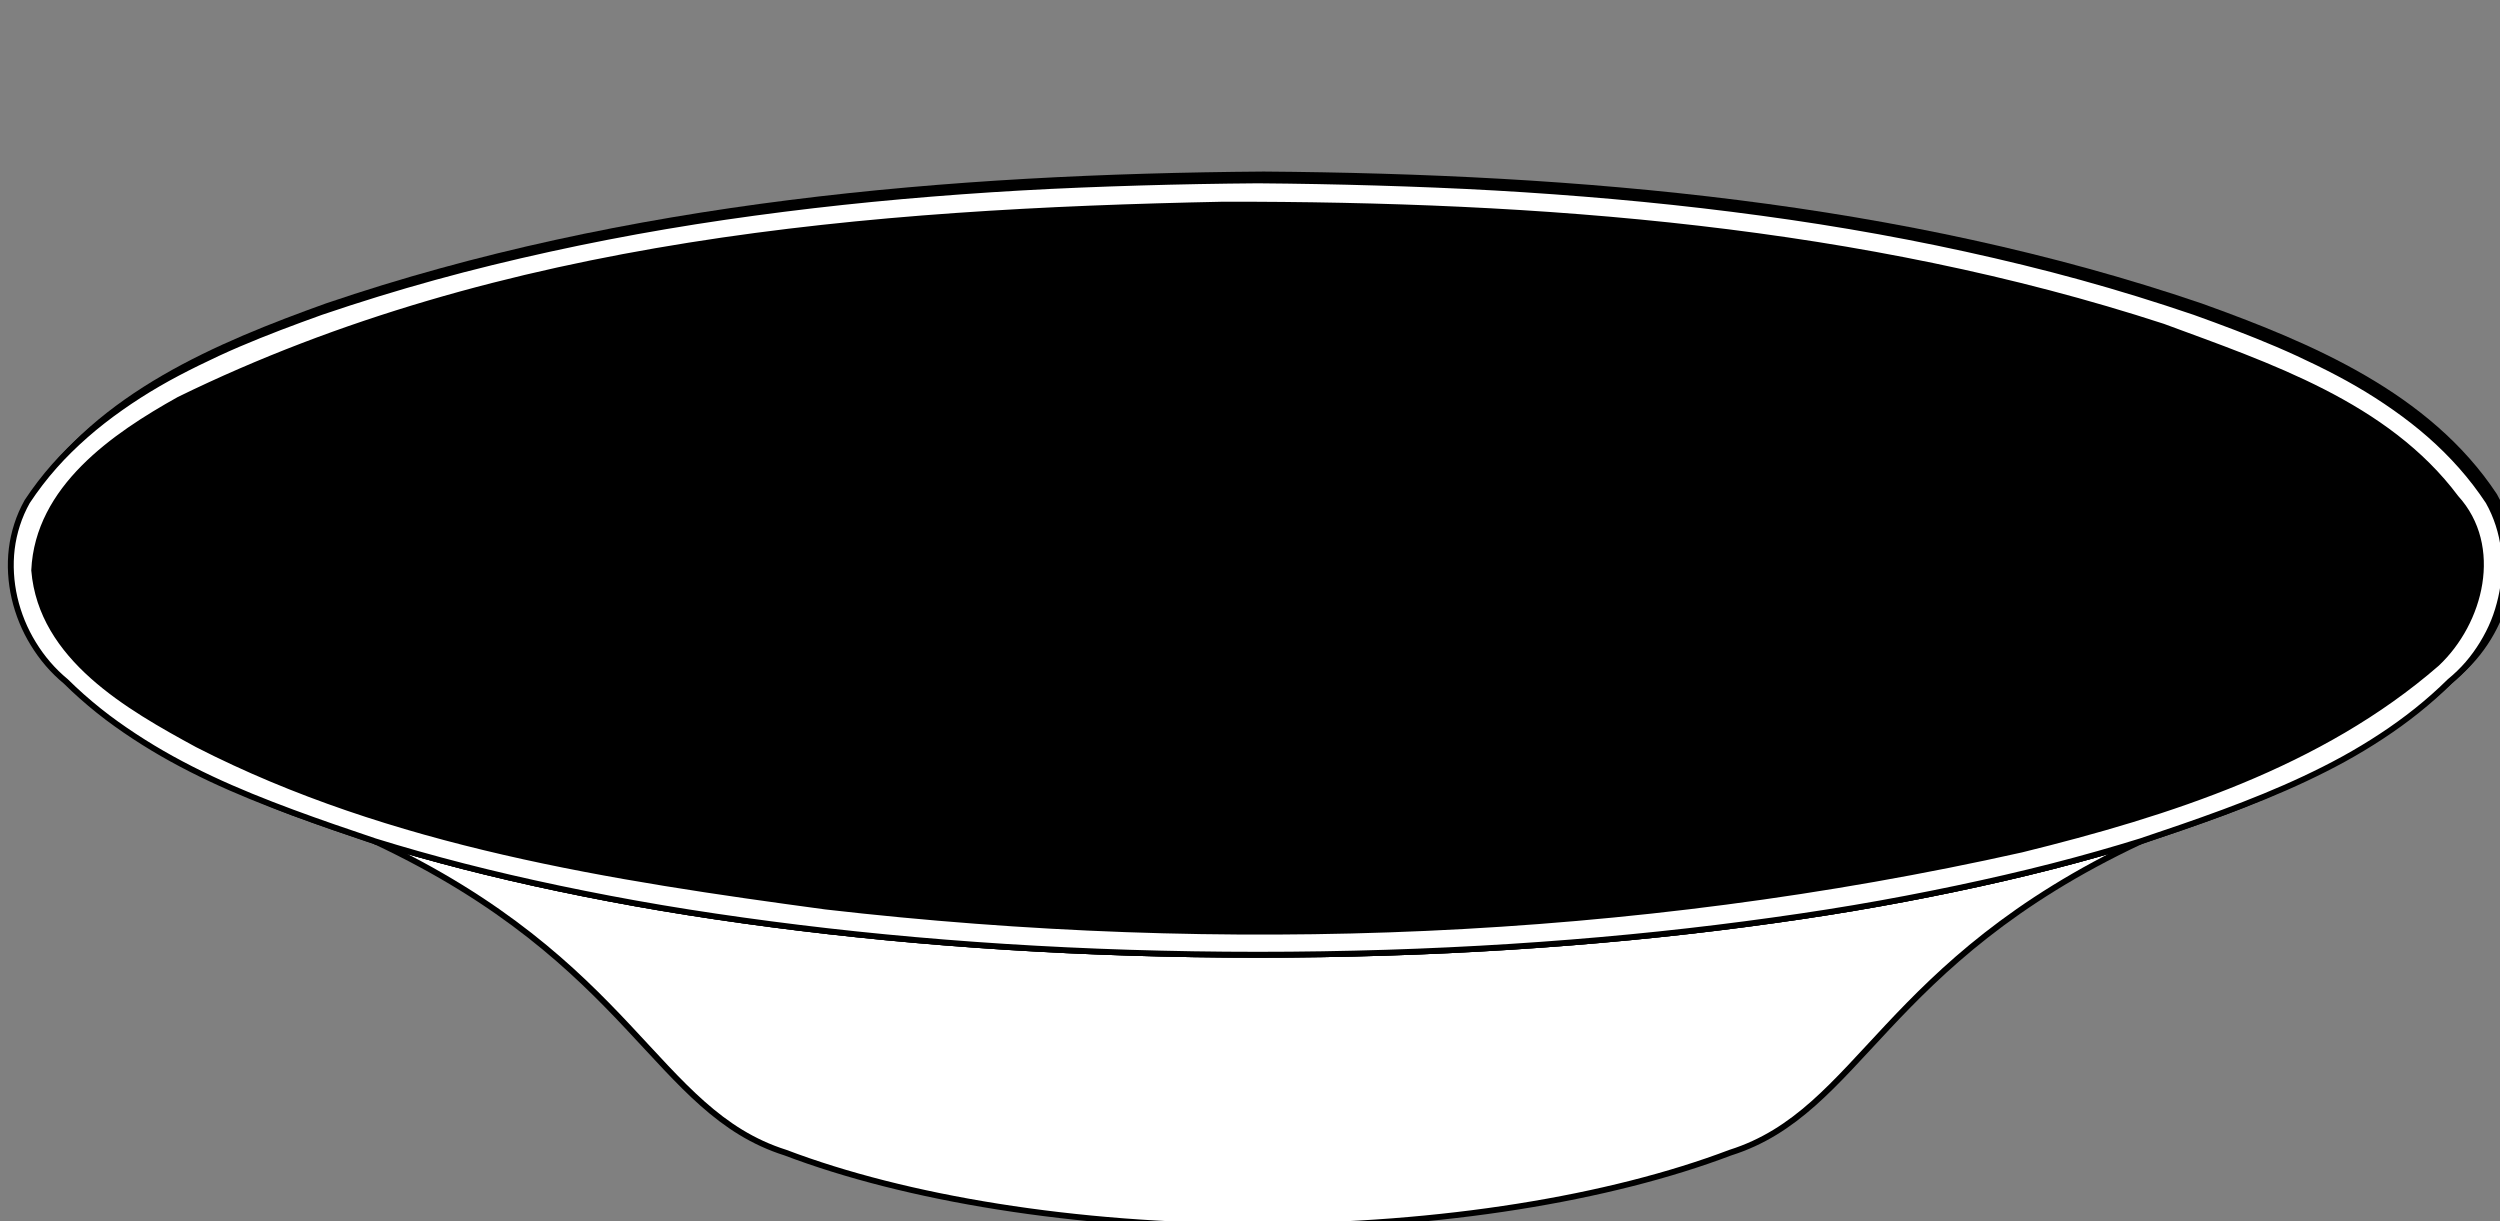
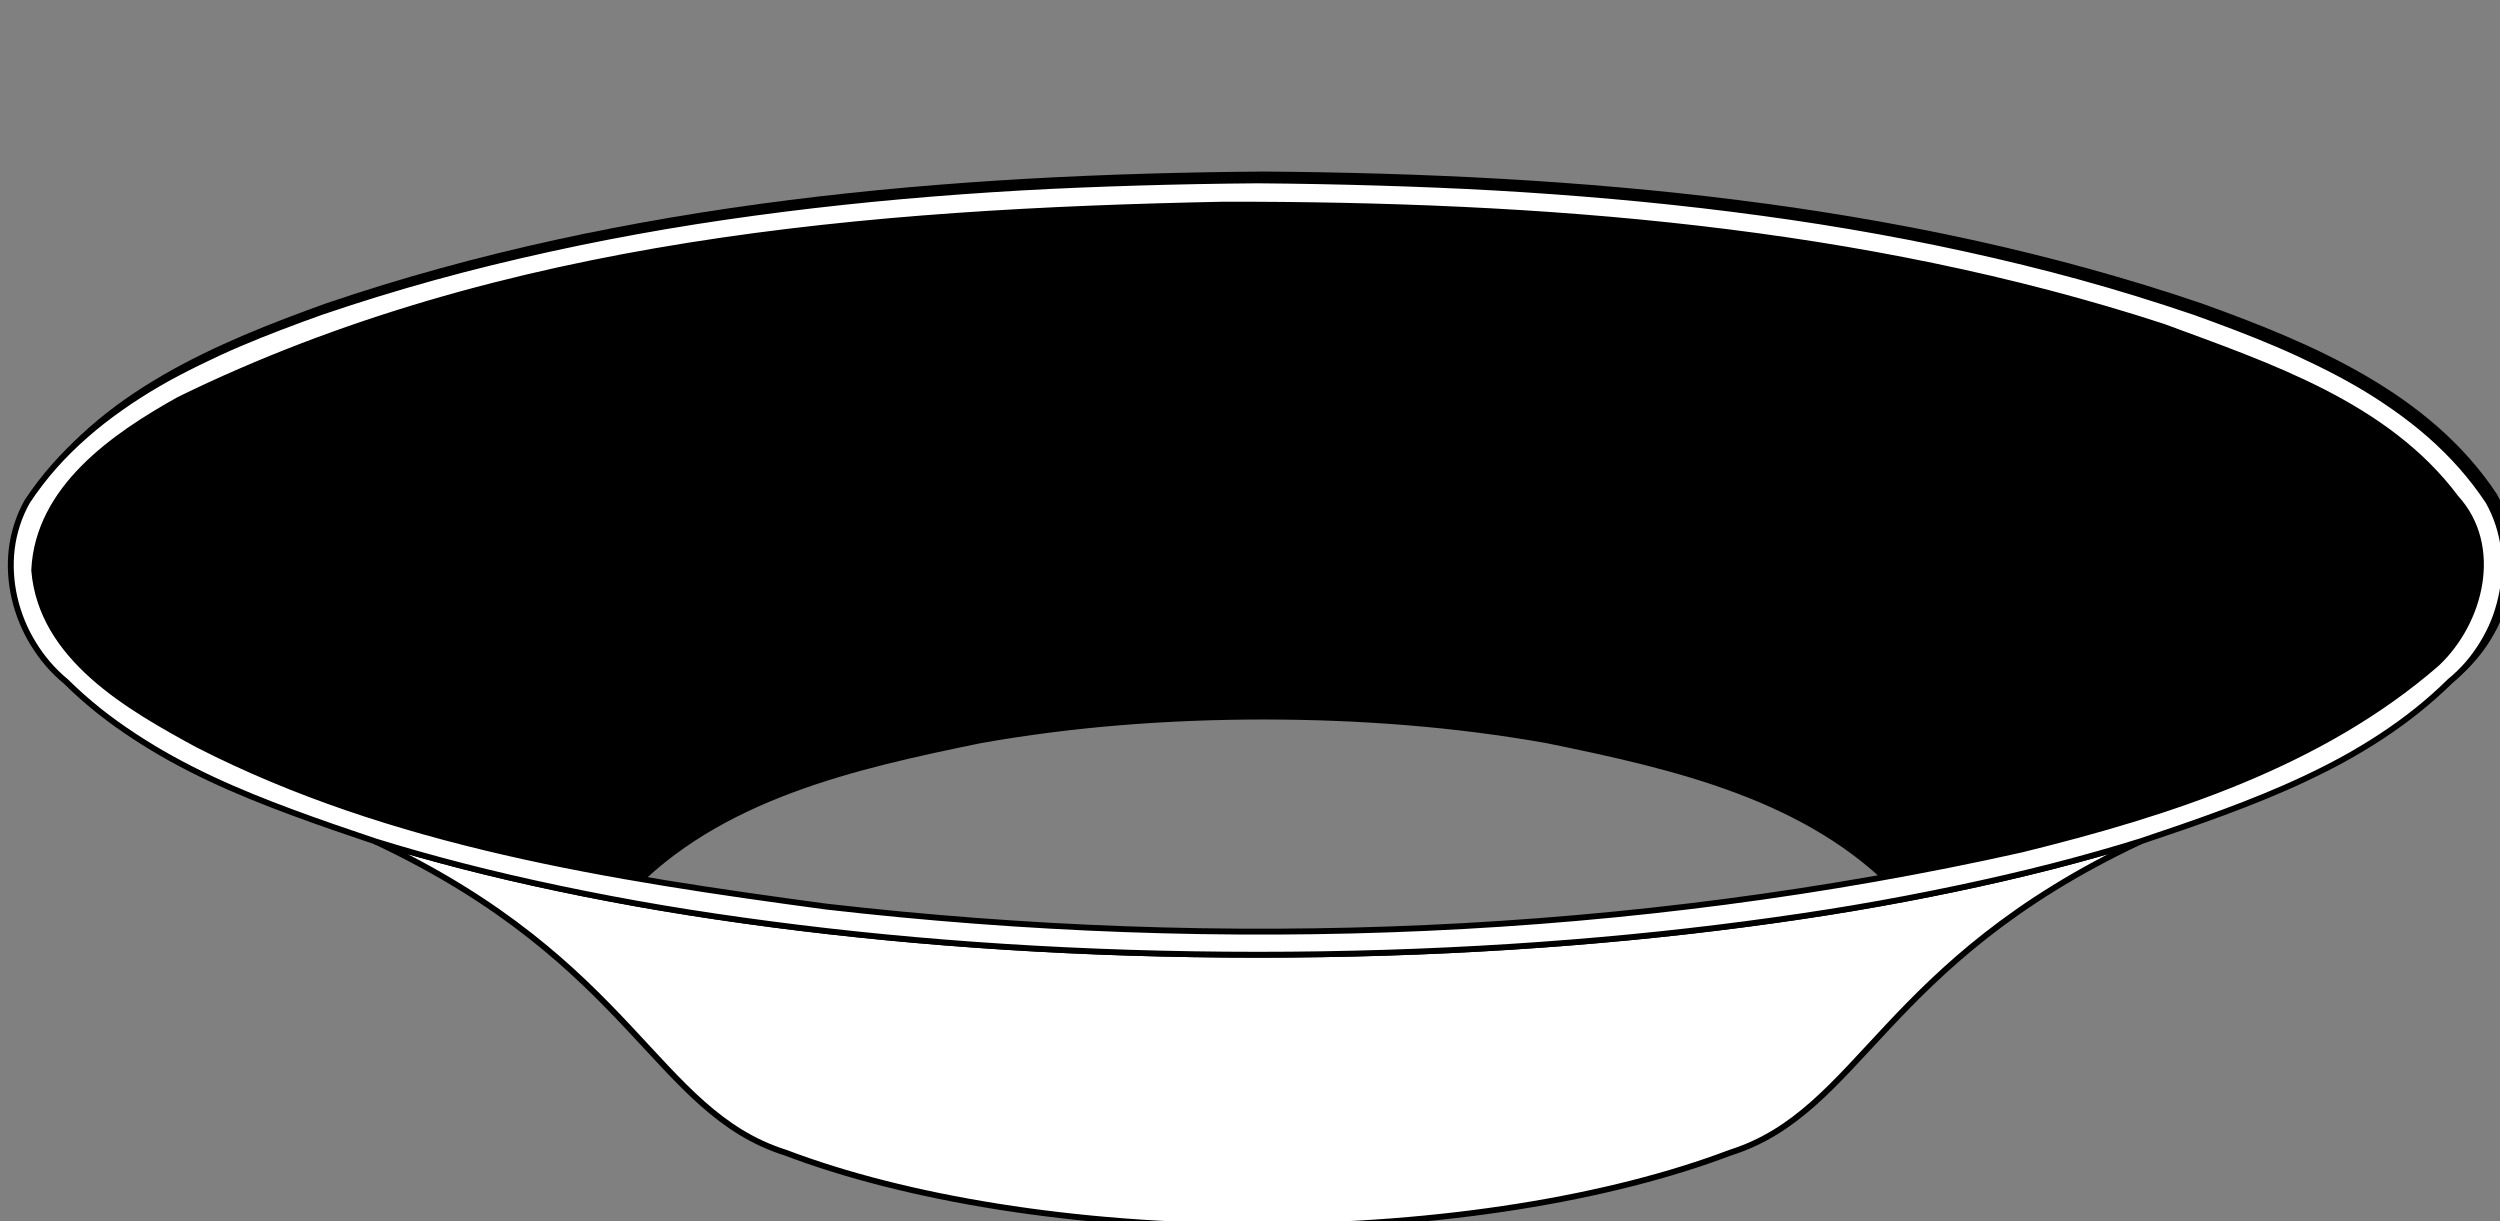
<svg xmlns="http://www.w3.org/2000/svg" width="424.748" height="207.531">
  <rect width="100%" height="100%" fill="#808080" stroke="none" />
  <title>white soup</title>
  <g>
    <title>Layer 1</title>
    <g id="layer1">
      <path d="m213.697,208.364c31.137,0 59.862,-4.782 80.281,-12.531c22.205,-7.035 25.887,-32.312 69.75,-52.906c-38.28,11.906 -91.16,19.281 -150.031,19.281c-58.871,0 -111.72,-7.376 -150,-19.281c43.863,20.594 47.545,45.871 69.75,52.906c20.419,7.749 49.113,12.531 80.25,12.531z" id="path11673" stroke-dashoffset="0" stroke-miterlimit="4" stroke="black" fill="#ffffff" />
      <path d="m214.697,29.646c53.492,0.407 108.268,5.039 159.188,22.375c18.626,6.694 38.595,15.082 49.906,32.188c5.713,10.151 2.228,23.336 -6.562,30.562c-14.302,14.134 -33.859,20.89 -52.5,27.156c-13.803,3.792 -27.633,7.614 -41.781,9.906c-15.496,-16.526 -38.751,-21.68 -60.094,-26.062c-15.719,-2.795 -31.7,-4.009 -48.156,-4.031c-16.457,0.023 -32.437,1.236 -48.156,4.031c-21.343,4.382 -44.567,9.537 -60.062,26.062c-14.148,-2.292 -27.978,-6.114 -41.781,-9.906c-18.641,-6.267 -38.198,-13.022 -52.5,-27.156c-8.79,-7.226 -12.276,-20.411 -6.562,-30.562c11.312,-17.105 31.281,-25.494 49.906,-32.188c50.92,-17.336 105.665,-21.968 159.156,-22.375z" id="path3661" stroke-dashoffset="0" stroke-miterlimit="4" stroke="black" fill="#000000" />
-       <path d="m214.843,82.083c-94.24,0 -170.864,23.308 -173.813,52.375c2.861,1.215 5.71,2.481 8.625,3.562c4.678,1.735 9.371,3.34 14.031,4.906c4.785,1.488 9.808,2.909 15.031,4.25c5.224,1.341 10.652,2.598 16.281,3.781c5.629,1.183 11.468,2.299 17.469,3.312c6.001,1.013 12.161,1.917 18.5,2.75c6.339,0.833 12.856,1.577 19.5,2.219c6.644,0.641 13.428,1.186 20.344,1.625c6.916,0.439 13.94,0.775 21.094,1c7.154,0.225 14.422,0.344 21.781,0.344c7.359,0 14.626,-0.119 21.781,-0.344c7.155,-0.225 14.208,-0.561 21.125,-1c6.917,-0.439 13.698,-0.984 20.344,-1.625c6.646,-0.641 13.159,-1.386 19.5,-2.219c6.341,-0.833 12.529,-1.737 18.531,-2.75c6.002,-1.013 11.807,-2.13 17.438,-3.312c5.63,-1.183 11.088,-2.44 16.312,-3.781c5.224,-1.341 10.215,-2.762 15,-4.25c4.66,-1.567 9.384,-3.171 14.062,-4.906c3.63,-1.347 7.181,-2.874 10.719,-4.438c-4.391,-28.656 -80.368,-51.5 -173.656,-51.5z" id="path16315" stroke-dashoffset="0" stroke-miterlimit="4" stroke="black" fill="#000000" />
      <path d="m213.687,30.645c-6.686,0.051 -13.378,0.176 -20.094,0.375c-6.716,0.199 -13.431,0.463 -20.156,0.844c-6.725,0.381 -13.473,0.873 -20.188,1.469c-6.715,0.596 -13.409,1.312 -20.094,2.156c-6.684,0.844 -13.366,1.812 -20,2.938c-6.634,1.125 -13.217,2.405 -19.781,3.844c-6.564,1.439 -13.088,3.026 -19.562,4.812c-6.475,1.787 -12.916,3.771 -19.281,5.938c-4.656,1.673 -9.394,3.443 -14.062,5.438c-2.334,0.998 -4.628,2.068 -6.906,3.188c-2.278,1.119 -4.535,2.294 -6.719,3.563c-2.184,1.268 -4.294,2.618 -6.344,4.062c-2.05,1.444 -4.029,2.977 -5.906,4.625c-1.877,1.648 -3.679,3.402 -5.344,5.281c-1.665,1.879 -3.211,3.893 -4.625,6.031c-0.714,1.269 -1.284,2.591 -1.719,3.938c-0.434,1.346 -0.737,2.706 -0.906,4.094c-0.17,1.388 -0.205,2.792 -0.125,4.188c0.08,1.395 0.28,2.789 0.594,4.156c0.314,1.367 0.748,2.727 1.281,4.031c0.533,1.304 1.169,2.545 1.906,3.75c0.737,1.205 1.575,2.366 2.5,3.438c0.925,1.072 1.932,2.065 3.031,2.969c1.788,1.767 3.654,3.419 5.594,4.969c1.94,1.55 3.963,2.984 6.031,4.344c2.068,1.359 4.203,2.648 6.375,3.844c2.172,1.196 4.373,2.315 6.625,3.375c4.504,2.12 9.165,3.983 13.844,5.719c4.678,1.735 9.371,3.34 14.031,4.906c4.785,1.488 9.808,2.909 15.031,4.25c5.224,1.341 10.652,2.598 16.281,3.781c5.629,1.183 11.468,2.299 17.469,3.312c6.001,1.013 12.161,1.917 18.5,2.75c6.339,0.833 12.856,1.577 19.5,2.219c6.644,0.641 13.428,1.186 20.344,1.625c6.916,0.439 13.94,0.775 21.094,1c7.154,0.225 14.422,0.344 21.781,0.344c7.359,0 14.626,-0.119 21.781,-0.344c7.155,-0.225 14.208,-0.561 21.125,-1c6.917,-0.439 13.698,-0.984 20.344,-1.625c6.646,-0.641 13.159,-1.386 19.5,-2.219c6.341,-0.833 12.529,-1.737 18.531,-2.75c6.002,-1.013 11.807,-2.13 17.438,-3.312c5.63,-1.183 11.088,-2.44 16.312,-3.781c5.224,-1.341 10.215,-2.762 15,-4.25c4.66,-1.567 9.384,-3.171 14.062,-4.906c4.678,-1.735 9.309,-3.599 13.812,-5.719c2.252,-1.06 4.484,-2.179 6.656,-3.375c2.172,-1.196 4.307,-2.484 6.375,-3.844c2.068,-1.359 4.06,-2.794 6,-4.344c1.94,-1.55 3.806,-3.202 5.594,-4.969c1.099,-0.903 2.137,-1.897 3.062,-2.969c0.925,-1.072 1.763,-2.232 2.5,-3.438c0.737,-1.205 1.373,-2.446 1.906,-3.75c0.533,-1.304 0.936,-2.664 1.25,-4.031c0.314,-1.367 0.514,-2.761 0.594,-4.156c0.08,-1.395 0.045,-2.799 -0.125,-4.188c-0.17,-1.388 -0.472,-2.748 -0.906,-4.094c-0.434,-1.346 -1.005,-2.669 -1.719,-3.938c-1.414,-2.138 -2.96,-4.152 -4.625,-6.031c-1.665,-1.879 -3.436,-3.633 -5.312,-5.281c-1.877,-1.648 -3.856,-3.181 -5.906,-4.625c-2.05,-1.444 -4.16,-2.794 -6.344,-4.062c-2.184,-1.268 -4.44,-2.443 -6.719,-3.563c-2.278,-1.119 -4.604,-2.19 -6.938,-3.188c-4.668,-1.995 -9.406,-3.764 -14.062,-5.438c-6.365,-2.167 -12.775,-4.151 -19.25,-5.938c-6.475,-1.787 -12.997,-3.373 -19.562,-4.812c-6.566,-1.439 -13.176,-2.719 -19.812,-3.844c-6.636,-1.125 -13.314,-2.093 -20,-2.938c-6.686,-0.844 -13.377,-1.56 -20.094,-2.156c-6.716,-0.596 -13.461,-1.088 -20.188,-1.469c-6.727,-0.381 -13.44,-0.644 -20.156,-0.844c-6.717,-0.199 -13.439,-0.324 -20.125,-0.375zm-5.812,4.125c53.698,-0.058 108.376,4.036 159.594,20.719c17.941,6.642 37.941,13.245 49.781,29.094c7.512,8.227 4.235,21.125 -3.25,28.156c-19.758,17.163 -45.56,25.426 -70.562,31.594c-66.375,14.849 -135.512,17.452 -203.125,9.688c-36.401,-4.911 -73.809,-10.641 -106.781,-27.531c-11.717,-6.373 -26.483,-14.756 -27.719,-29.594c0.64,-13.941 13.577,-22.838 24.625,-29c54.884,-26.863 117.087,-31.906 177.437,-33.125z" id="path17235" stroke-dashoffset="0" stroke-miterlimit="4" stroke="black" fill="#ffffff" />
    </g>
  </g>
</svg>